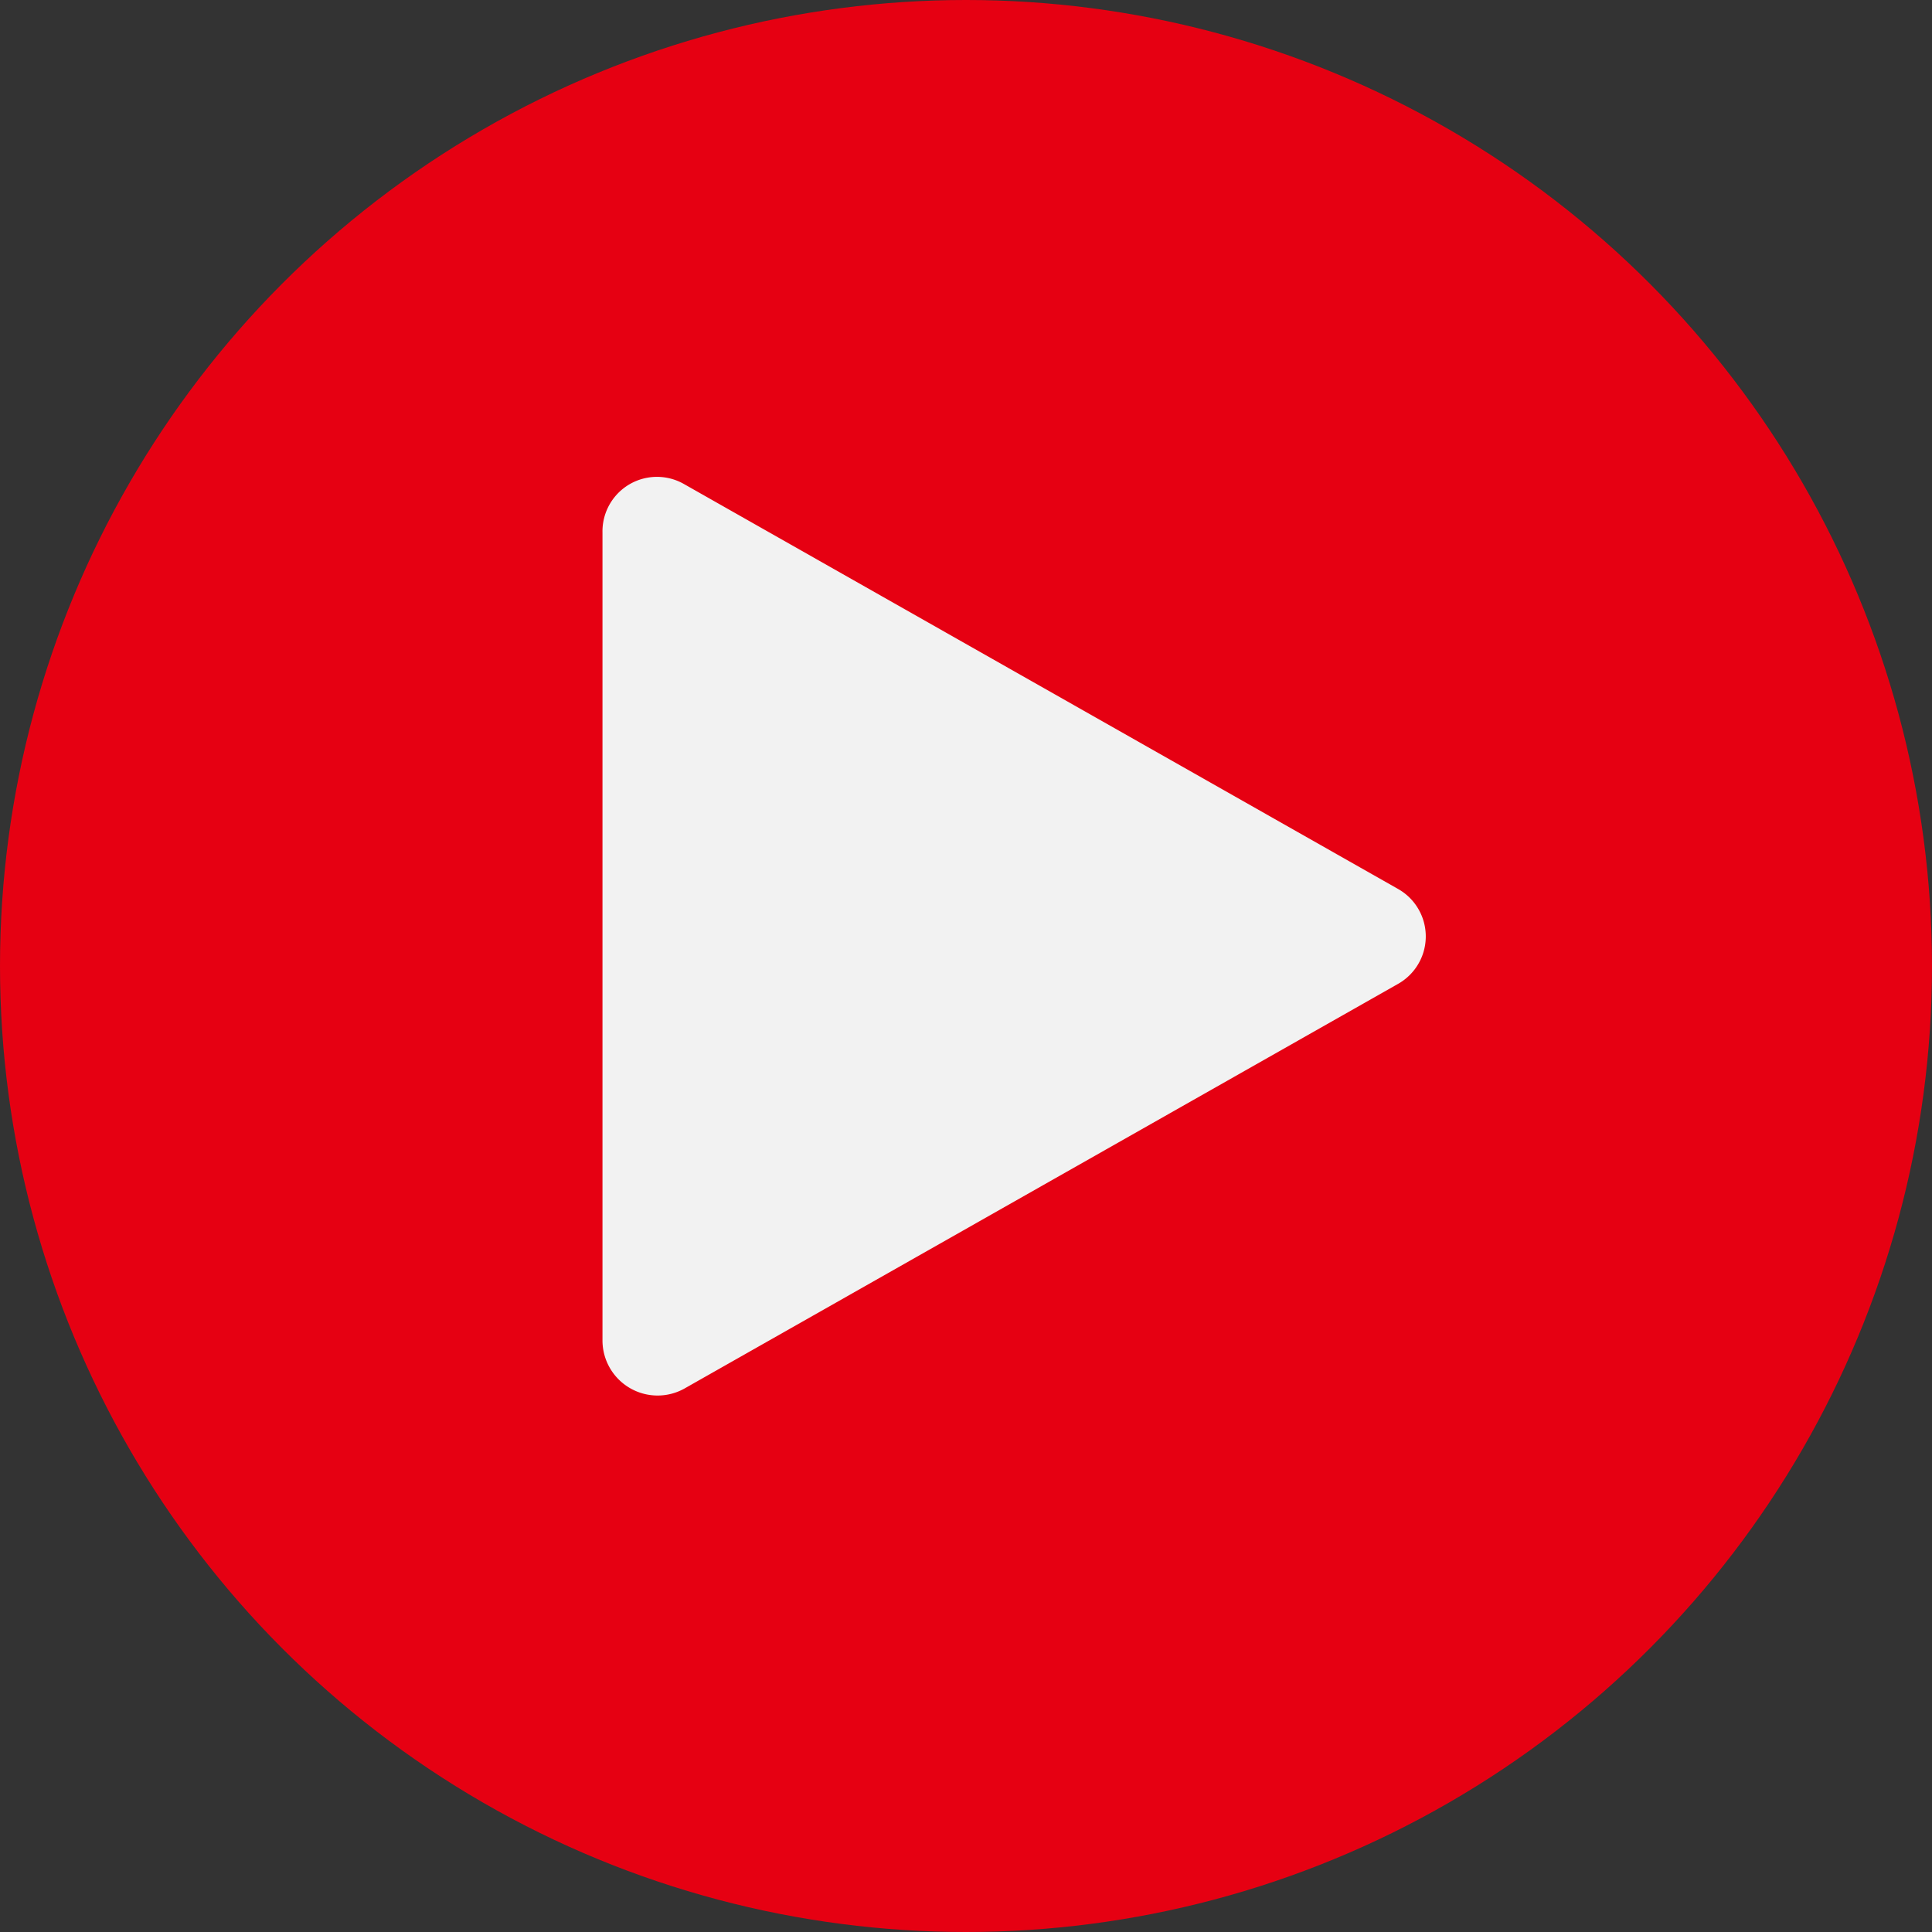
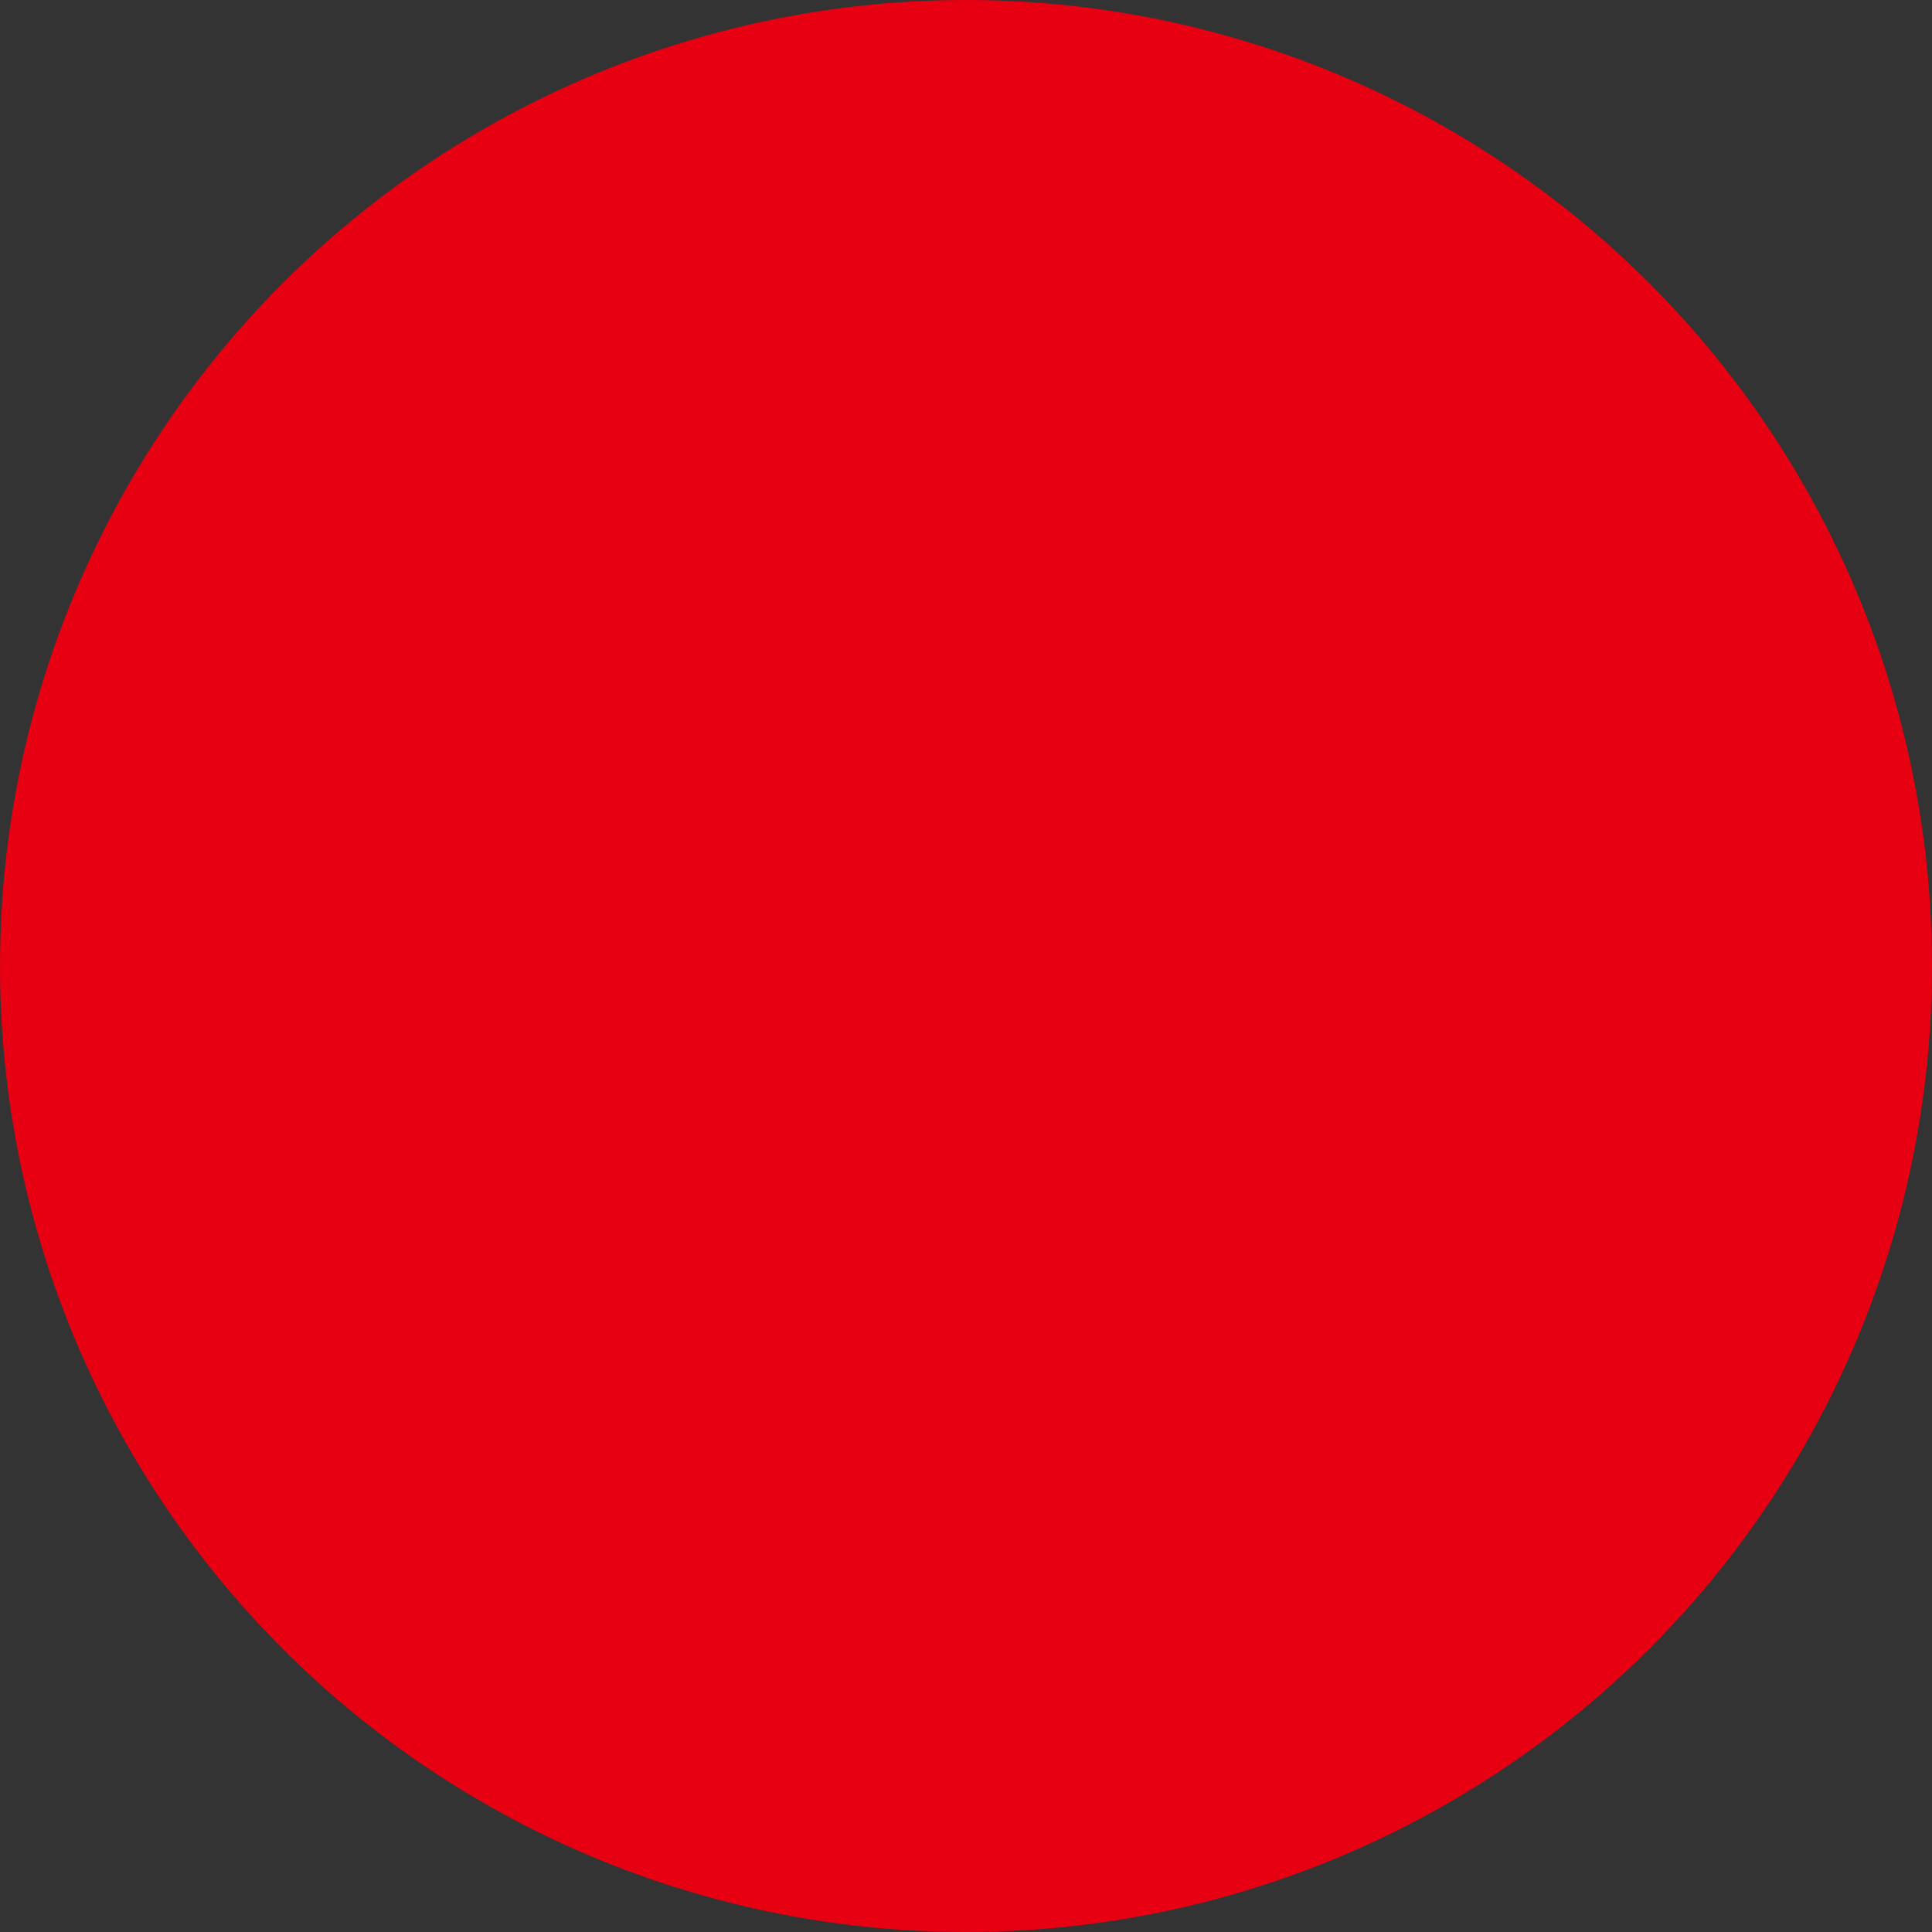
<svg xmlns="http://www.w3.org/2000/svg" id="icon" width="24.82" height="24.82" viewBox="0 0 24.82 24.82">
  <rect x="0" y="0" width="24.82" height="24.82" fill="#333333" stroke="none" />
  <defs>
    <style>
      .cls-1 {
        fill: #e60012;
      }

      .cls-2 {
        fill: #f2f2f2;
        fill-rule: evenodd;
      }
    </style>
  </defs>
  <circle id="楕円形_2" data-name="楕円形 2" class="cls-1" cx="12.41" cy="12.41" r="12.41" />
-   <path id="シェイプ_24" data-name="シェイプ 24" class="cls-2" d="M1403.88,1066.93l9.17-5.2a0.7,0.7,0,0,0,0-1.22l-9.17-5.2a0.7,0.7,0,0,0-1.05.62v10.38A0.708,0.708,0,0,0,1403.88,1066.93Z" transform="translate(-1395.09 -1049.09)" />
</svg>